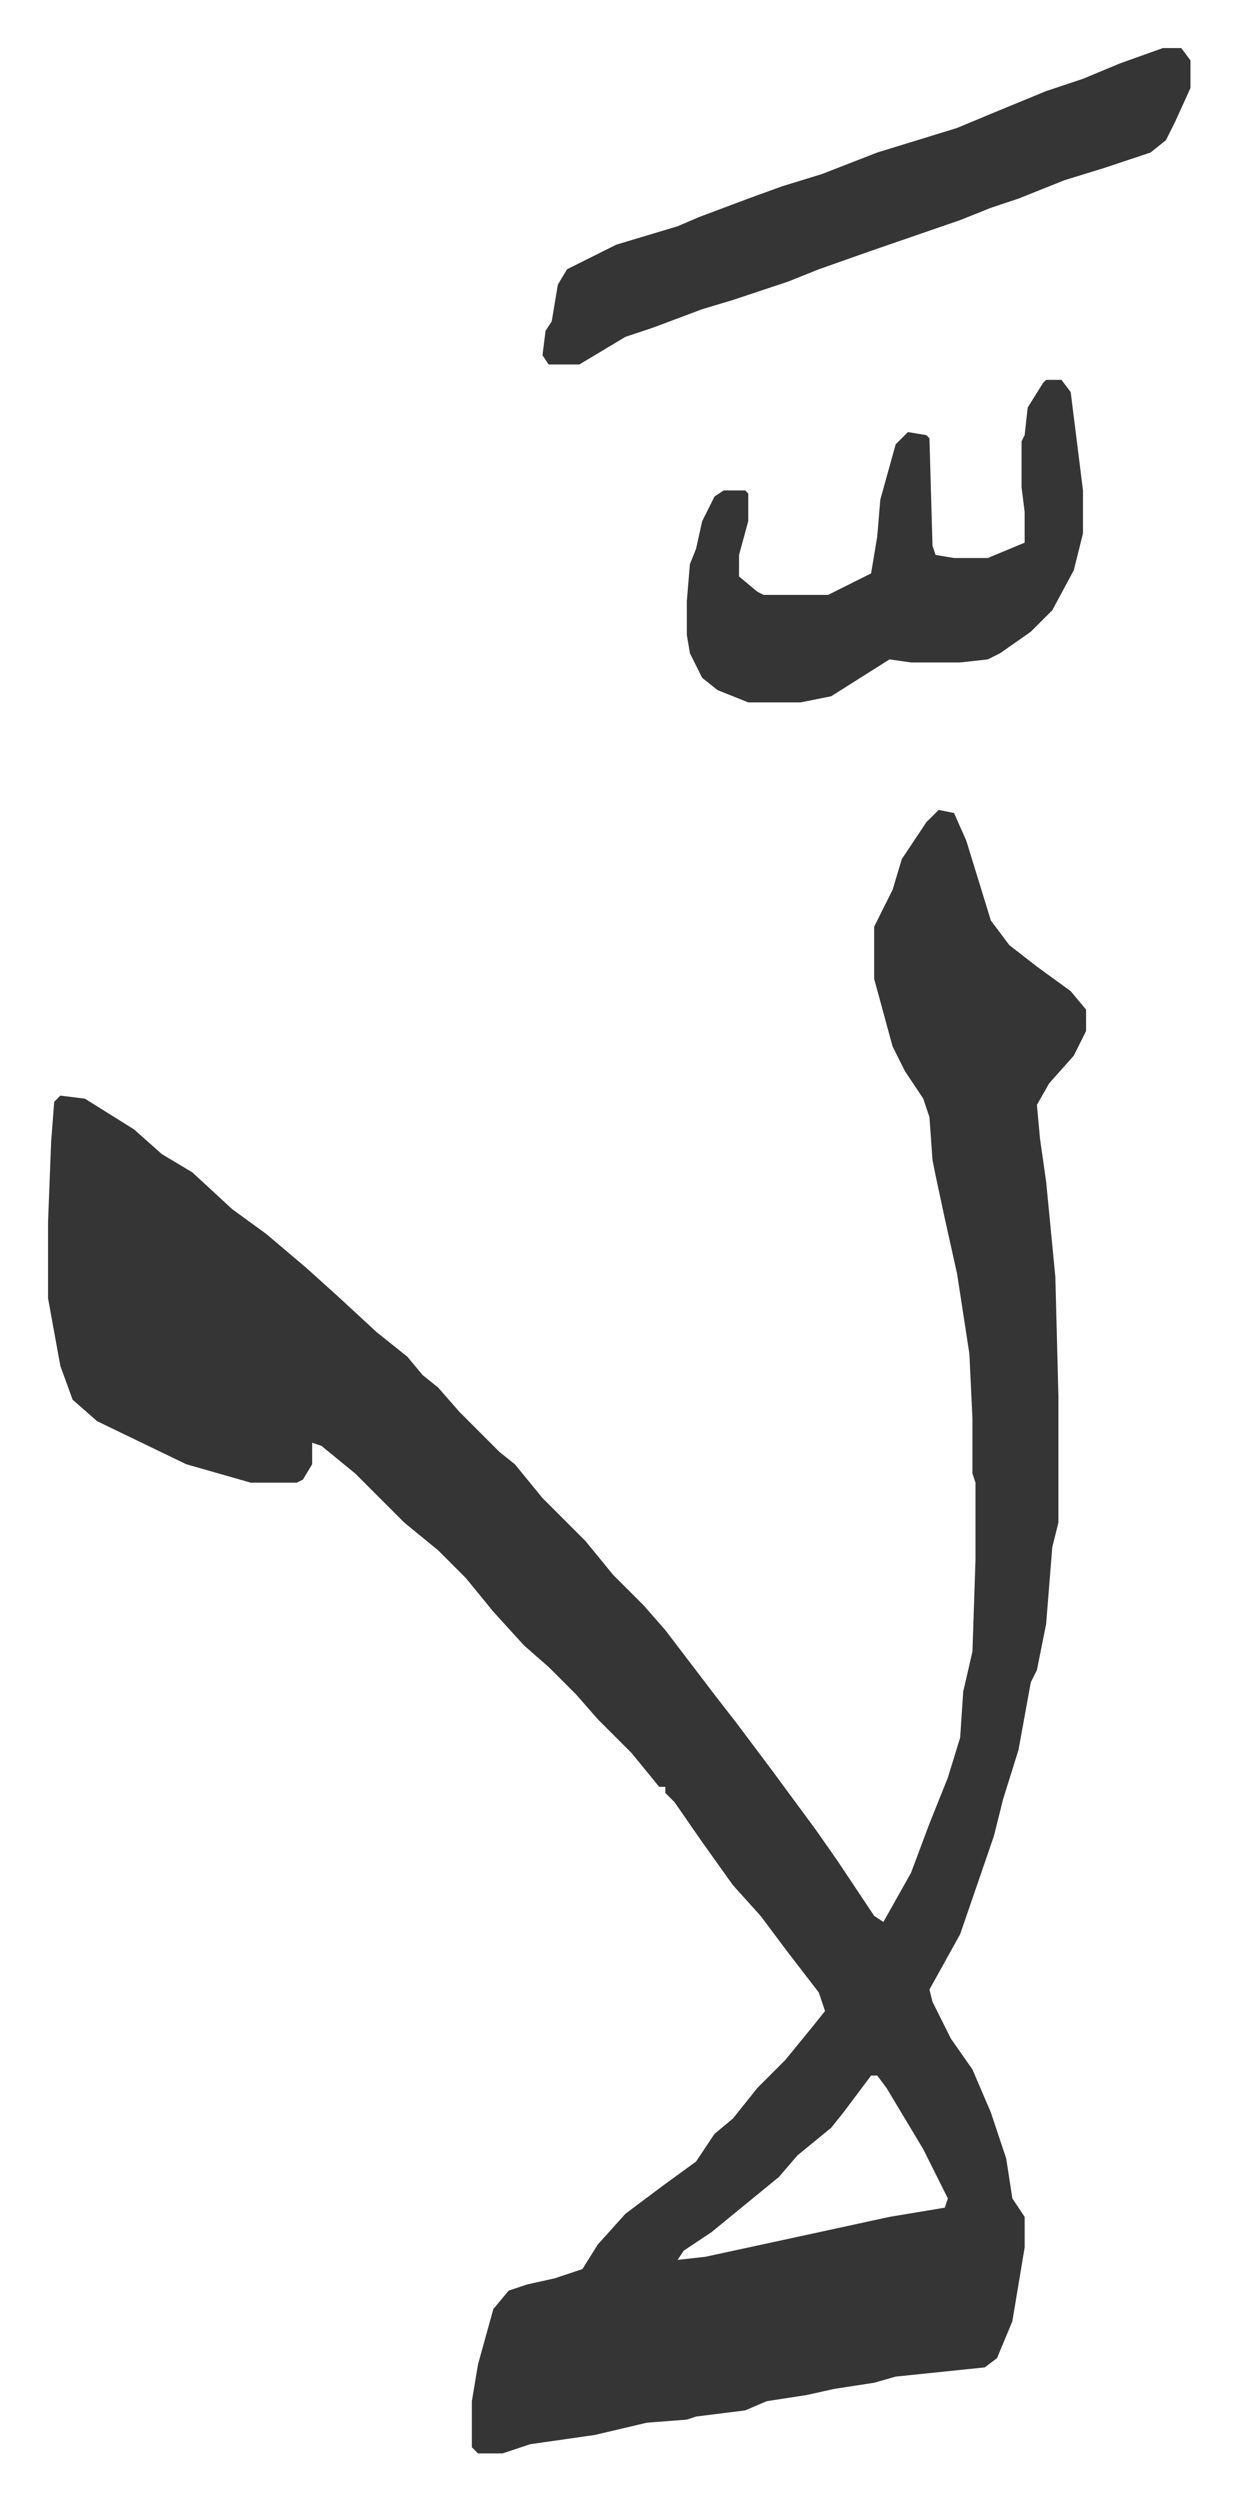
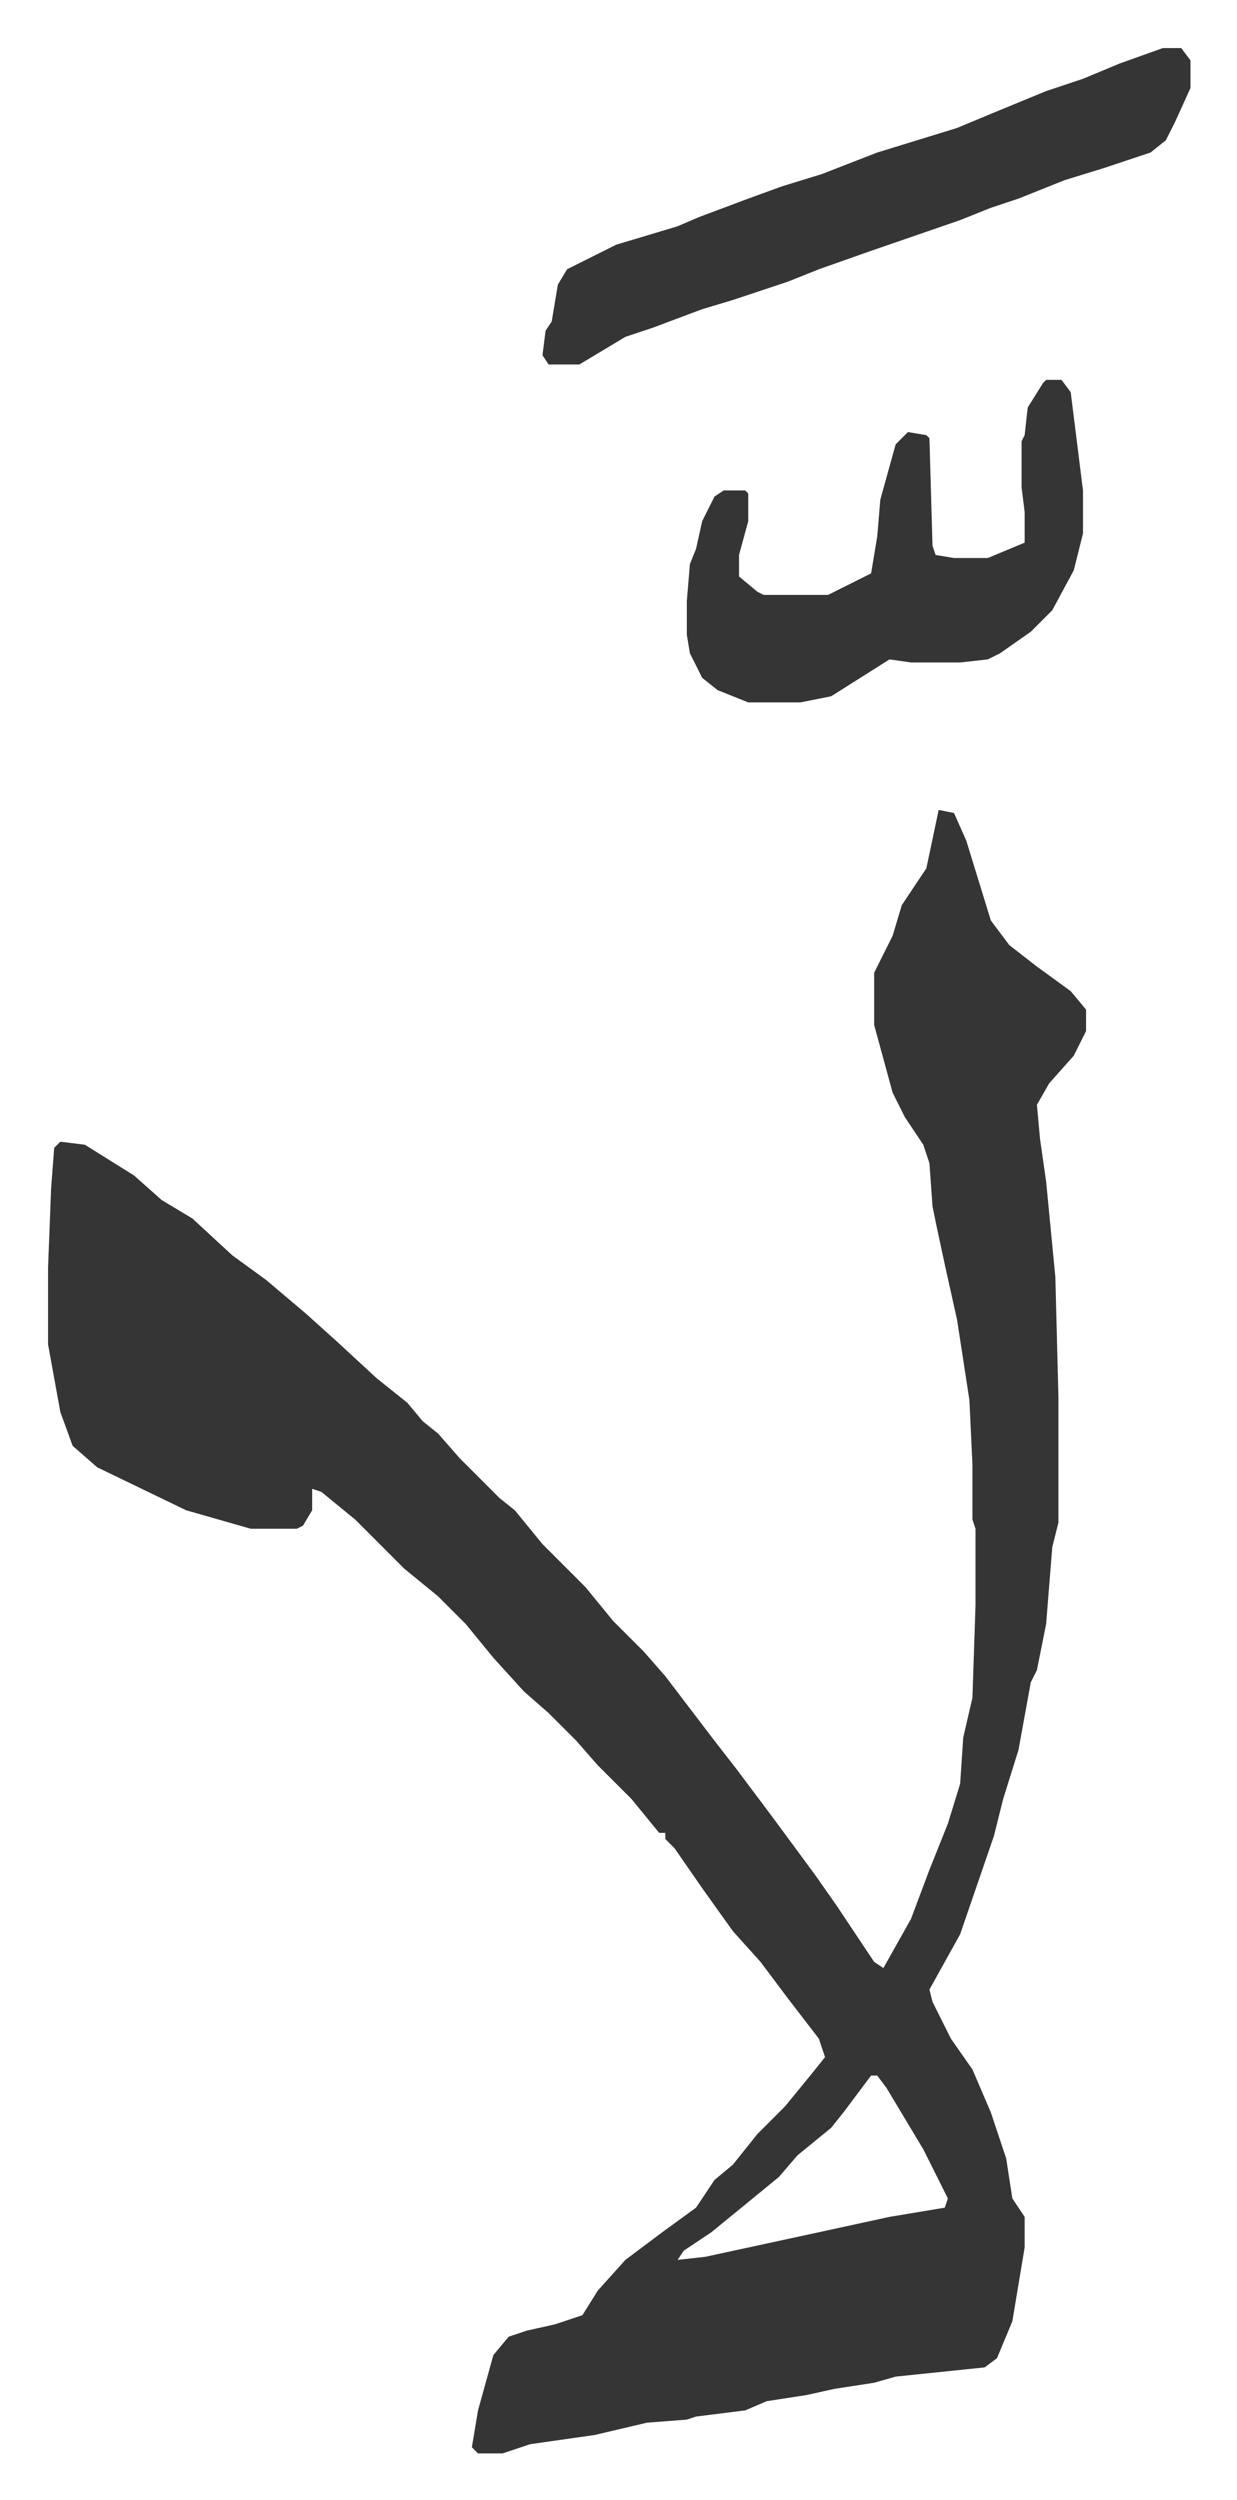
<svg xmlns="http://www.w3.org/2000/svg" role="img" viewBox="-15.65 228.35 402.80 813.80">
-   <path fill="#353535" id="rule_normal" d="M290 492l5 1 4 9 4 13 4 13 6 8 9 7 11 8 5 6v7l-4 8-8 9-4 7 1 11 2 14 3 31 1 39v41l-2 8-2 25-3 15-2 4-4 22-5 16-3 12-11 32-10 18 1 4 6 12 7 10 6 14 5 15 2 13 4 6v10l-4 24-5 12-4 3-29 3-7 2-13 2-9 2-13 2-7 3-16 2-3 1-13 1-17 4-21 3-9 3h-8l-2-2v-15l2-12 5-18 5-6 6-2 9-2 9-3 5-8 9-10 12-9 11-8 6-9 6-5 8-10 9-9 9-11 4-5-2-6-10-13-9-12-9-10-10-14-9-13-3-3v-2h-2l-9-11-11-11-7-8-9-9-8-7-10-11-9-11-9-9-11-9-16-16-11-9-3-1v7l-3 5-2 1H66l-21-6-29-14-8-7-4-11-4-22v-25l1-26 1-13 2-2 8 1 16 10 9 8 10 6 13 12 11 8 13 11 10 9 13 12 10 8 5 6 5 4 7 8 13 13 5 4 9 11 14 14 9 11 10 10 7 8 16 21 7 9 12 16 14 19 7 10 12 18 3 2 9-16 6-16 6-15 4-13 1-15 3-13 1-30v-25l-1-3v-18l-1-21-4-26-4-18-3-14-1-5-1-14-2-6-6-9-4-8-6-22v-17l6-12 3-10 8-12zm-22 412l-9 12-4 5-11 9-6 7-11 9-11 9-9 6-2 3 9-1 37-8 23-5 18-3 1-3-8-16-12-20-3-4zm95-660h6l3 4v9l-5 11-3 6-5 4-15 5-13 4-15 6-9 3-10 4-29 10-17 6-10 4-18 6-10 3-16 6-9 3-15 9h-10l-2-3 1-8 2-3 2-12 3-5 16-8 20-6 7-3 16-6 11-4 13-4 18-7 13-4 13-4 12-5 17-7 12-4 12-5zm-38 108h5l3 4 2 16 2 16v14l-3 12-7 13-7 7-10 7-4 2-9 1h-16l-7-1-19 12-10 2h-17l-10-4-5-4-4-8-1-6v-11l1-12 2-5 2-9 4-8 3-2h7l1 1v9l-3 11v7l6 5 2 1h21l14-7 2-12 1-12 5-18 4-4 6 1 1 1 1 35 1 3 6 1h11l12-5v-10l-1-8v-15l1-2 1-9 5-8z" />
+   <path fill="#353535" id="rule_normal" d="M290 492l5 1 4 9 4 13 4 13 6 8 9 7 11 8 5 6v7l-4 8-8 9-4 7 1 11 2 14 3 31 1 39v41l-2 8-2 25-3 15-2 4-4 22-5 16-3 12-11 32-10 18 1 4 6 12 7 10 6 14 5 15 2 13 4 6v10l-4 24-5 12-4 3-29 3-7 2-13 2-9 2-13 2-7 3-16 2-3 1-13 1-17 4-21 3-9 3h-8l-2-2l2-12 5-18 5-6 6-2 9-2 9-3 5-8 9-10 12-9 11-8 6-9 6-5 8-10 9-9 9-11 4-5-2-6-10-13-9-12-9-10-10-14-9-13-3-3v-2h-2l-9-11-11-11-7-8-9-9-8-7-10-11-9-11-9-9-11-9-16-16-11-9-3-1v7l-3 5-2 1H66l-21-6-29-14-8-7-4-11-4-22v-25l1-26 1-13 2-2 8 1 16 10 9 8 10 6 13 12 11 8 13 11 10 9 13 12 10 8 5 6 5 4 7 8 13 13 5 4 9 11 14 14 9 11 10 10 7 8 16 21 7 9 12 16 14 19 7 10 12 18 3 2 9-16 6-16 6-15 4-13 1-15 3-13 1-30v-25l-1-3v-18l-1-21-4-26-4-18-3-14-1-5-1-14-2-6-6-9-4-8-6-22v-17l6-12 3-10 8-12zm-22 412l-9 12-4 5-11 9-6 7-11 9-11 9-9 6-2 3 9-1 37-8 23-5 18-3 1-3-8-16-12-20-3-4zm95-660h6l3 4v9l-5 11-3 6-5 4-15 5-13 4-15 6-9 3-10 4-29 10-17 6-10 4-18 6-10 3-16 6-9 3-15 9h-10l-2-3 1-8 2-3 2-12 3-5 16-8 20-6 7-3 16-6 11-4 13-4 18-7 13-4 13-4 12-5 17-7 12-4 12-5zm-38 108h5l3 4 2 16 2 16v14l-3 12-7 13-7 7-10 7-4 2-9 1h-16l-7-1-19 12-10 2h-17l-10-4-5-4-4-8-1-6v-11l1-12 2-5 2-9 4-8 3-2h7l1 1v9l-3 11v7l6 5 2 1h21l14-7 2-12 1-12 5-18 4-4 6 1 1 1 1 35 1 3 6 1h11l12-5v-10l-1-8v-15l1-2 1-9 5-8z" />
</svg>